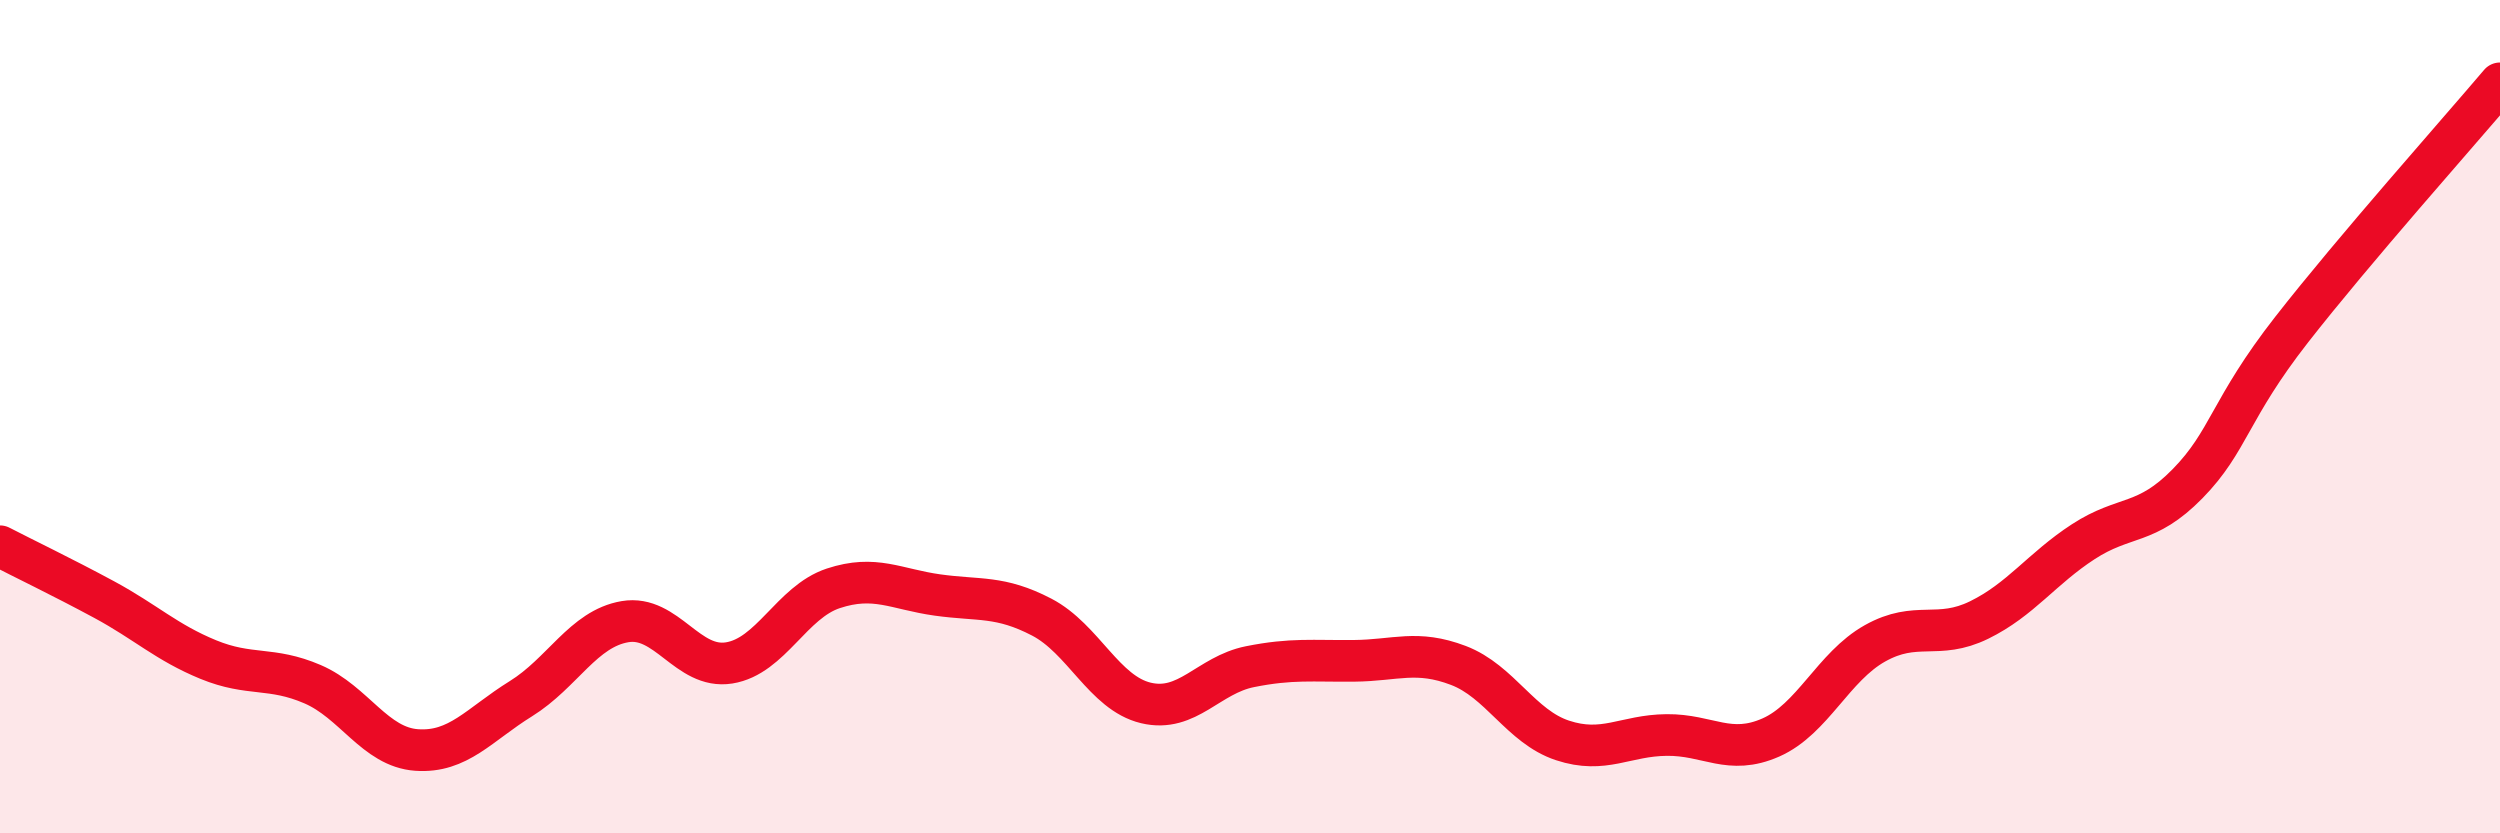
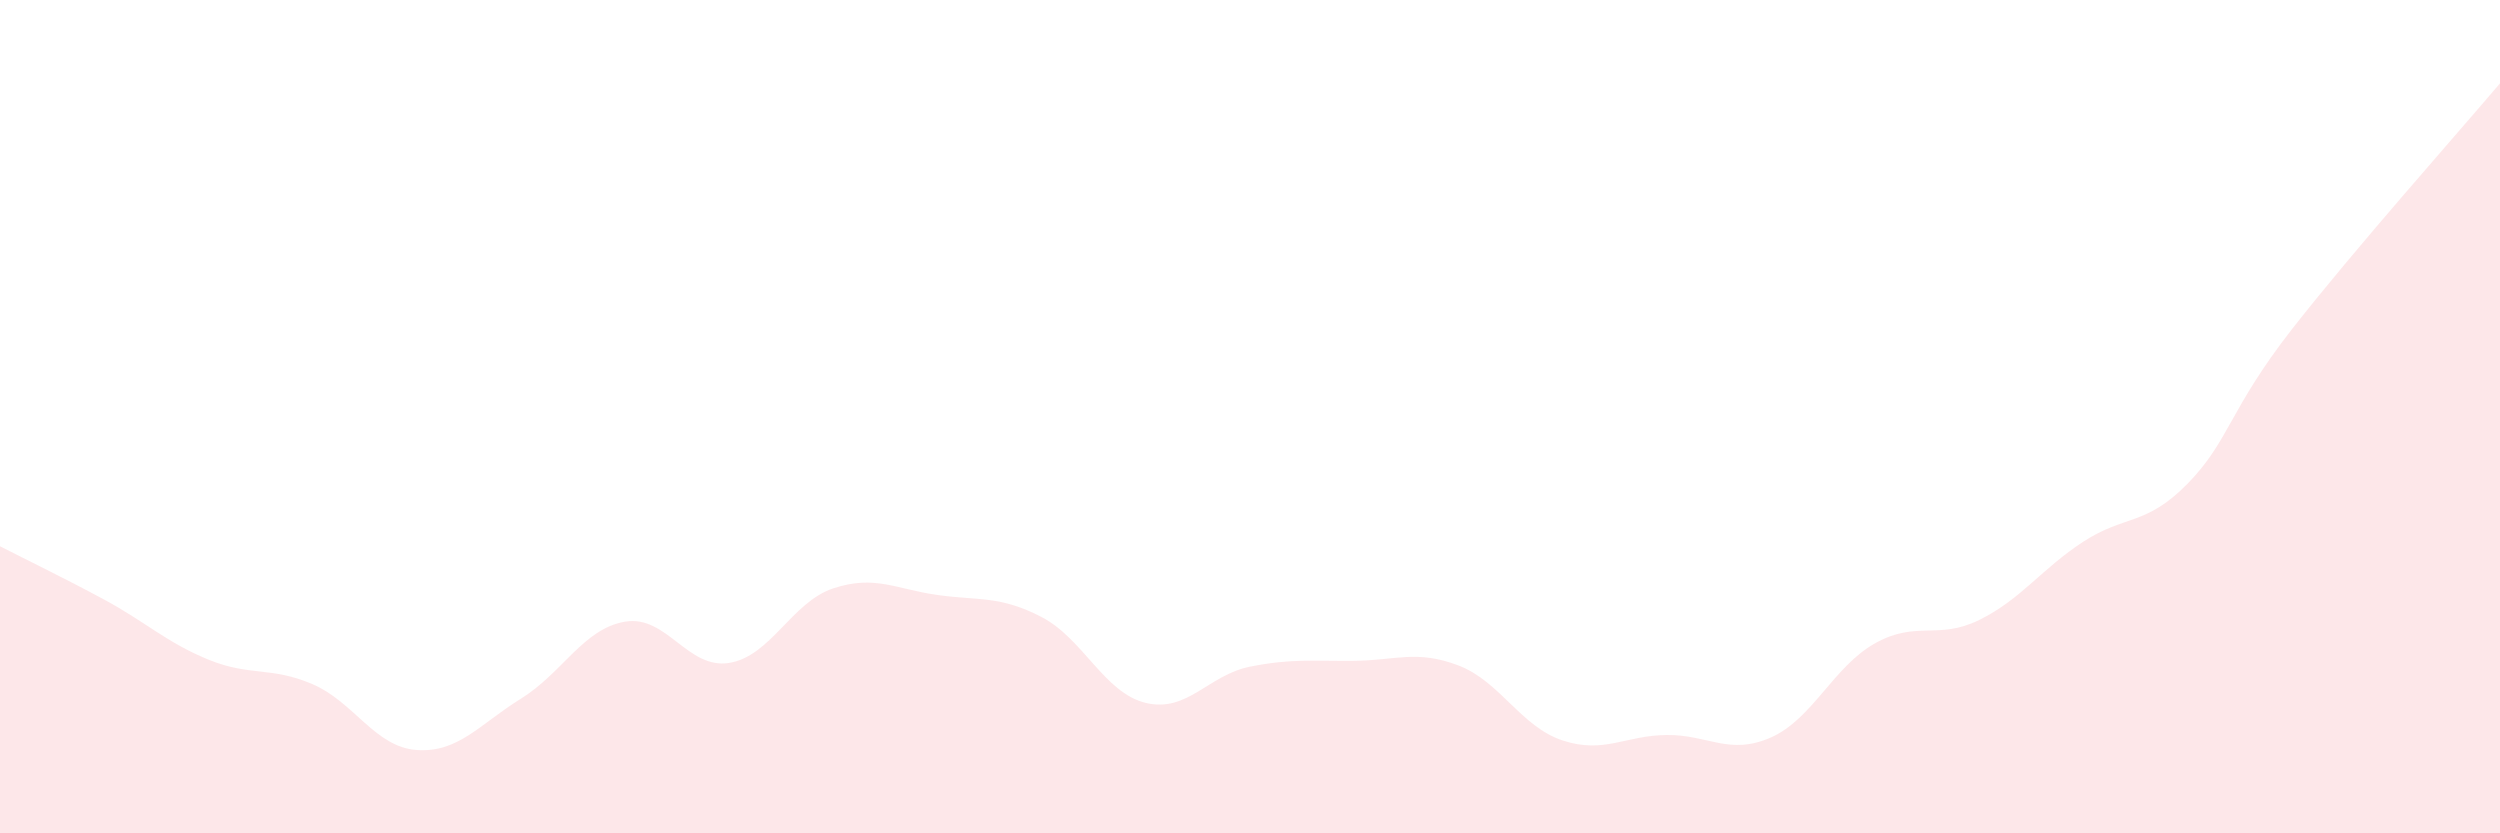
<svg xmlns="http://www.w3.org/2000/svg" width="60" height="20" viewBox="0 0 60 20">
  <path d="M 0,13.11 C 0.5,13.37 1.5,13.85 2.5,14.39 C 3.5,14.93 4,15.42 5,15.83 C 6,16.24 6.5,15.99 7.5,16.42 C 8.5,16.85 9,17.93 10,18 C 11,18.07 11.5,17.39 12.5,16.77 C 13.5,16.15 14,15.09 15,14.92 C 16,14.75 16.5,16.07 17.5,15.91 C 18.5,15.75 19,14.45 20,14.12 C 21,13.79 21.5,14.14 22.5,14.28 C 23.5,14.42 24,14.29 25,14.81 C 26,15.33 26.5,16.63 27.5,16.87 C 28.5,17.11 29,16.2 30,16 C 31,15.8 31.5,15.87 32.5,15.86 C 33.5,15.85 34,15.59 35,15.97 C 36,16.35 36.5,17.44 37.5,17.77 C 38.5,18.1 39,17.65 40,17.64 C 41,17.63 41.5,18.14 42.5,17.7 C 43.5,17.26 44,16 45,15.44 C 46,14.88 46.5,15.37 47.5,14.88 C 48.5,14.39 49,13.65 50,13 C 51,12.35 51.5,12.63 52.5,11.61 C 53.5,10.59 53.5,9.83 55,7.91 C 56.5,5.99 59,3.18 60,2L60 20L0 20Z" fill="#EB0A25" opacity="0.1" stroke-linecap="round" stroke-linejoin="round" />
-   <path d="M 0,13.11 C 0.5,13.37 1.5,13.85 2.5,14.39 C 3.5,14.93 4,15.42 5,15.83 C 6,16.24 6.5,15.99 7.5,16.42 C 8.5,16.85 9,17.93 10,18 C 11,18.07 11.5,17.39 12.5,16.77 C 13.5,16.15 14,15.09 15,14.92 C 16,14.75 16.5,16.07 17.5,15.91 C 18.5,15.75 19,14.45 20,14.12 C 21,13.79 21.5,14.14 22.5,14.28 C 23.5,14.42 24,14.29 25,14.81 C 26,15.33 26.5,16.63 27.5,16.87 C 28.5,17.11 29,16.2 30,16 C 31,15.8 31.5,15.87 32.5,15.86 C 33.5,15.85 34,15.59 35,15.97 C 36,16.35 36.5,17.44 37.5,17.77 C 38.5,18.1 39,17.65 40,17.64 C 41,17.63 41.5,18.14 42.5,17.7 C 43.5,17.26 44,16 45,15.44 C 46,14.88 46.5,15.37 47.5,14.88 C 48.5,14.39 49,13.65 50,13 C 51,12.35 51.5,12.63 52.5,11.61 C 53.5,10.59 53.5,9.83 55,7.91 C 56.5,5.99 59,3.18 60,2" stroke="#EB0A25" stroke-width="1" fill="none" stroke-linecap="round" stroke-linejoin="round" />
</svg>